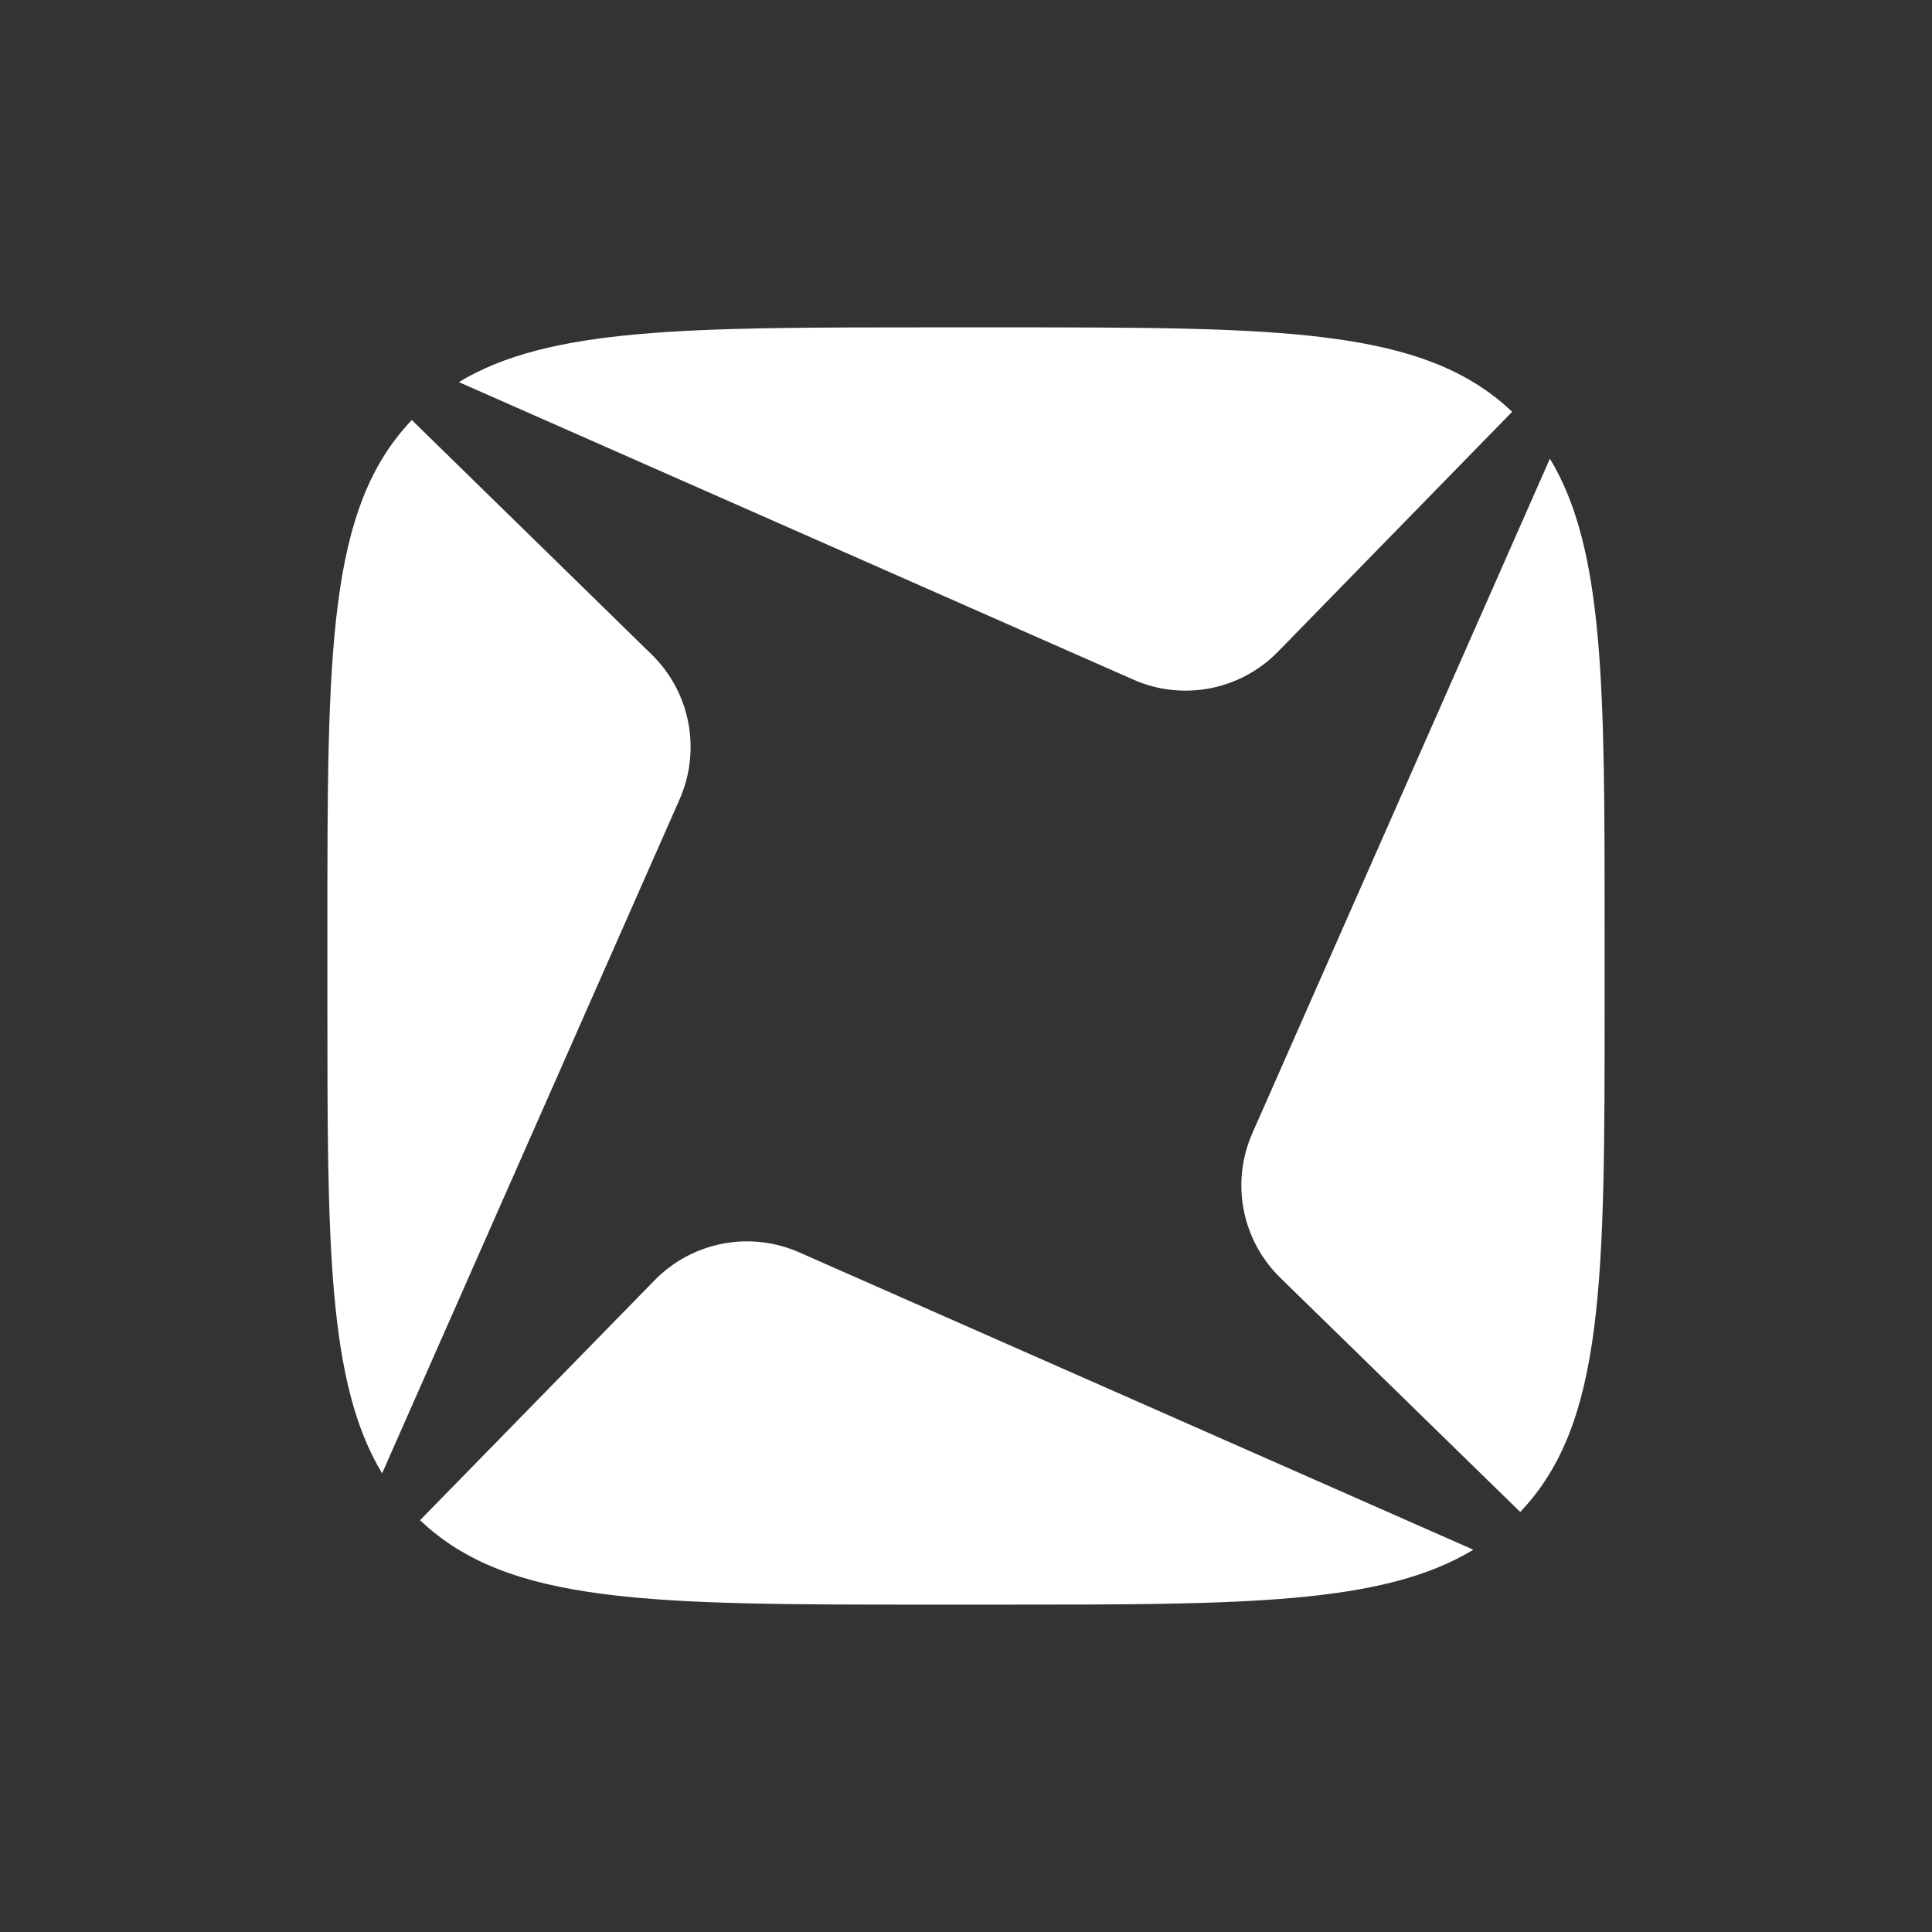
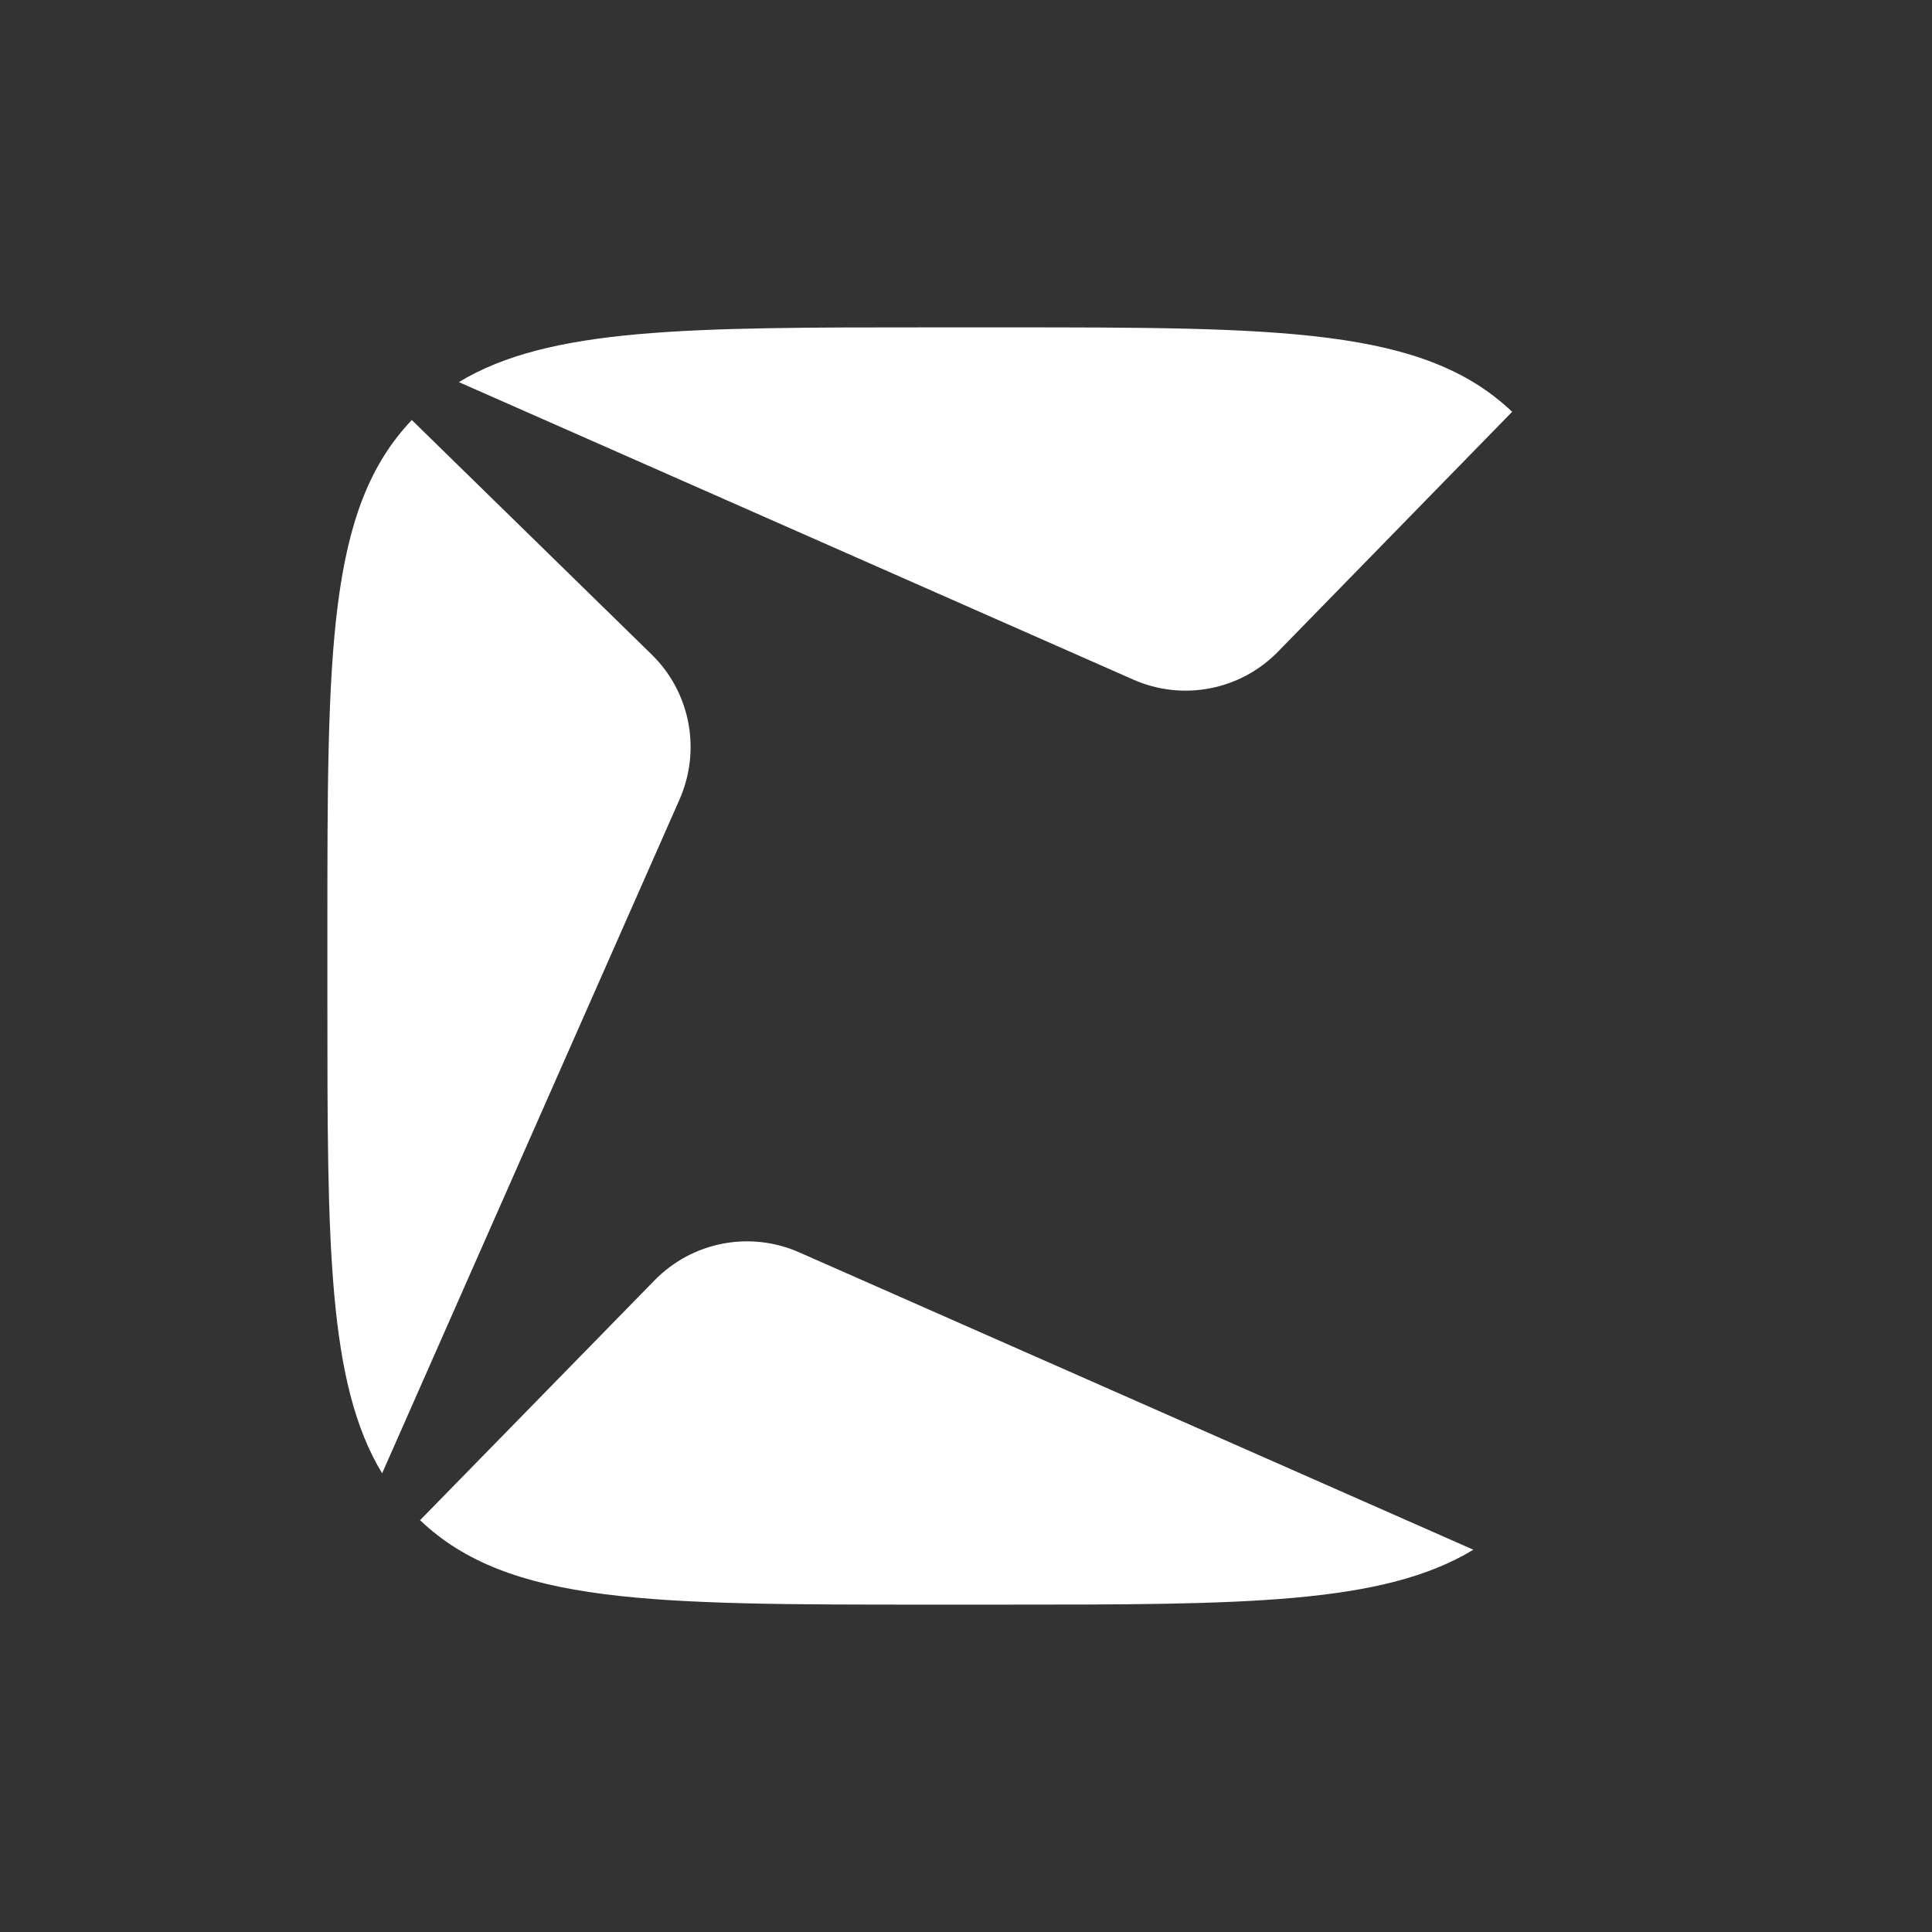
<svg xmlns="http://www.w3.org/2000/svg" width="200" height="200" viewBox="0 0 200 200" fill="none">
  <rect x="0" y="0" width="200" height="200" fill="#333333" stroke="none" />
  <path d="M156.537 42.629C147.352 33.889 132.63 33.889 103.63 33.889H96.389C71.259 33.889 56.87 33.889 47.5 39.555L117.315 70.352C122.426 72.611 128.389 71.463 132.296 67.463L156.537 42.629Z" fill="white" />
  <path d="M39.557 152.518C33.891 143.148 33.891 128.741 33.891 103.63V96.389C33.891 67.389 33.891 52.648 42.631 43.481L67.465 67.759C71.465 71.667 72.594 77.63 70.354 82.741L39.557 152.518Z" fill="white" />
  <path d="M152.521 160.426C143.151 166.111 128.744 166.111 103.633 166.111H96.392C67.392 166.111 52.651 166.111 43.484 157.37L67.762 132.537C71.67 128.537 77.632 127.389 82.744 129.648L152.521 160.426Z" fill="white" />
-   <path d="M160.445 47.481C166.111 56.852 166.111 71.259 166.111 96.37V103.611C166.111 132.611 166.111 147.352 157.371 156.518L132.537 132.278C128.537 128.37 127.389 122.407 129.649 117.296L160.445 47.481Z" fill="white" />
</svg>